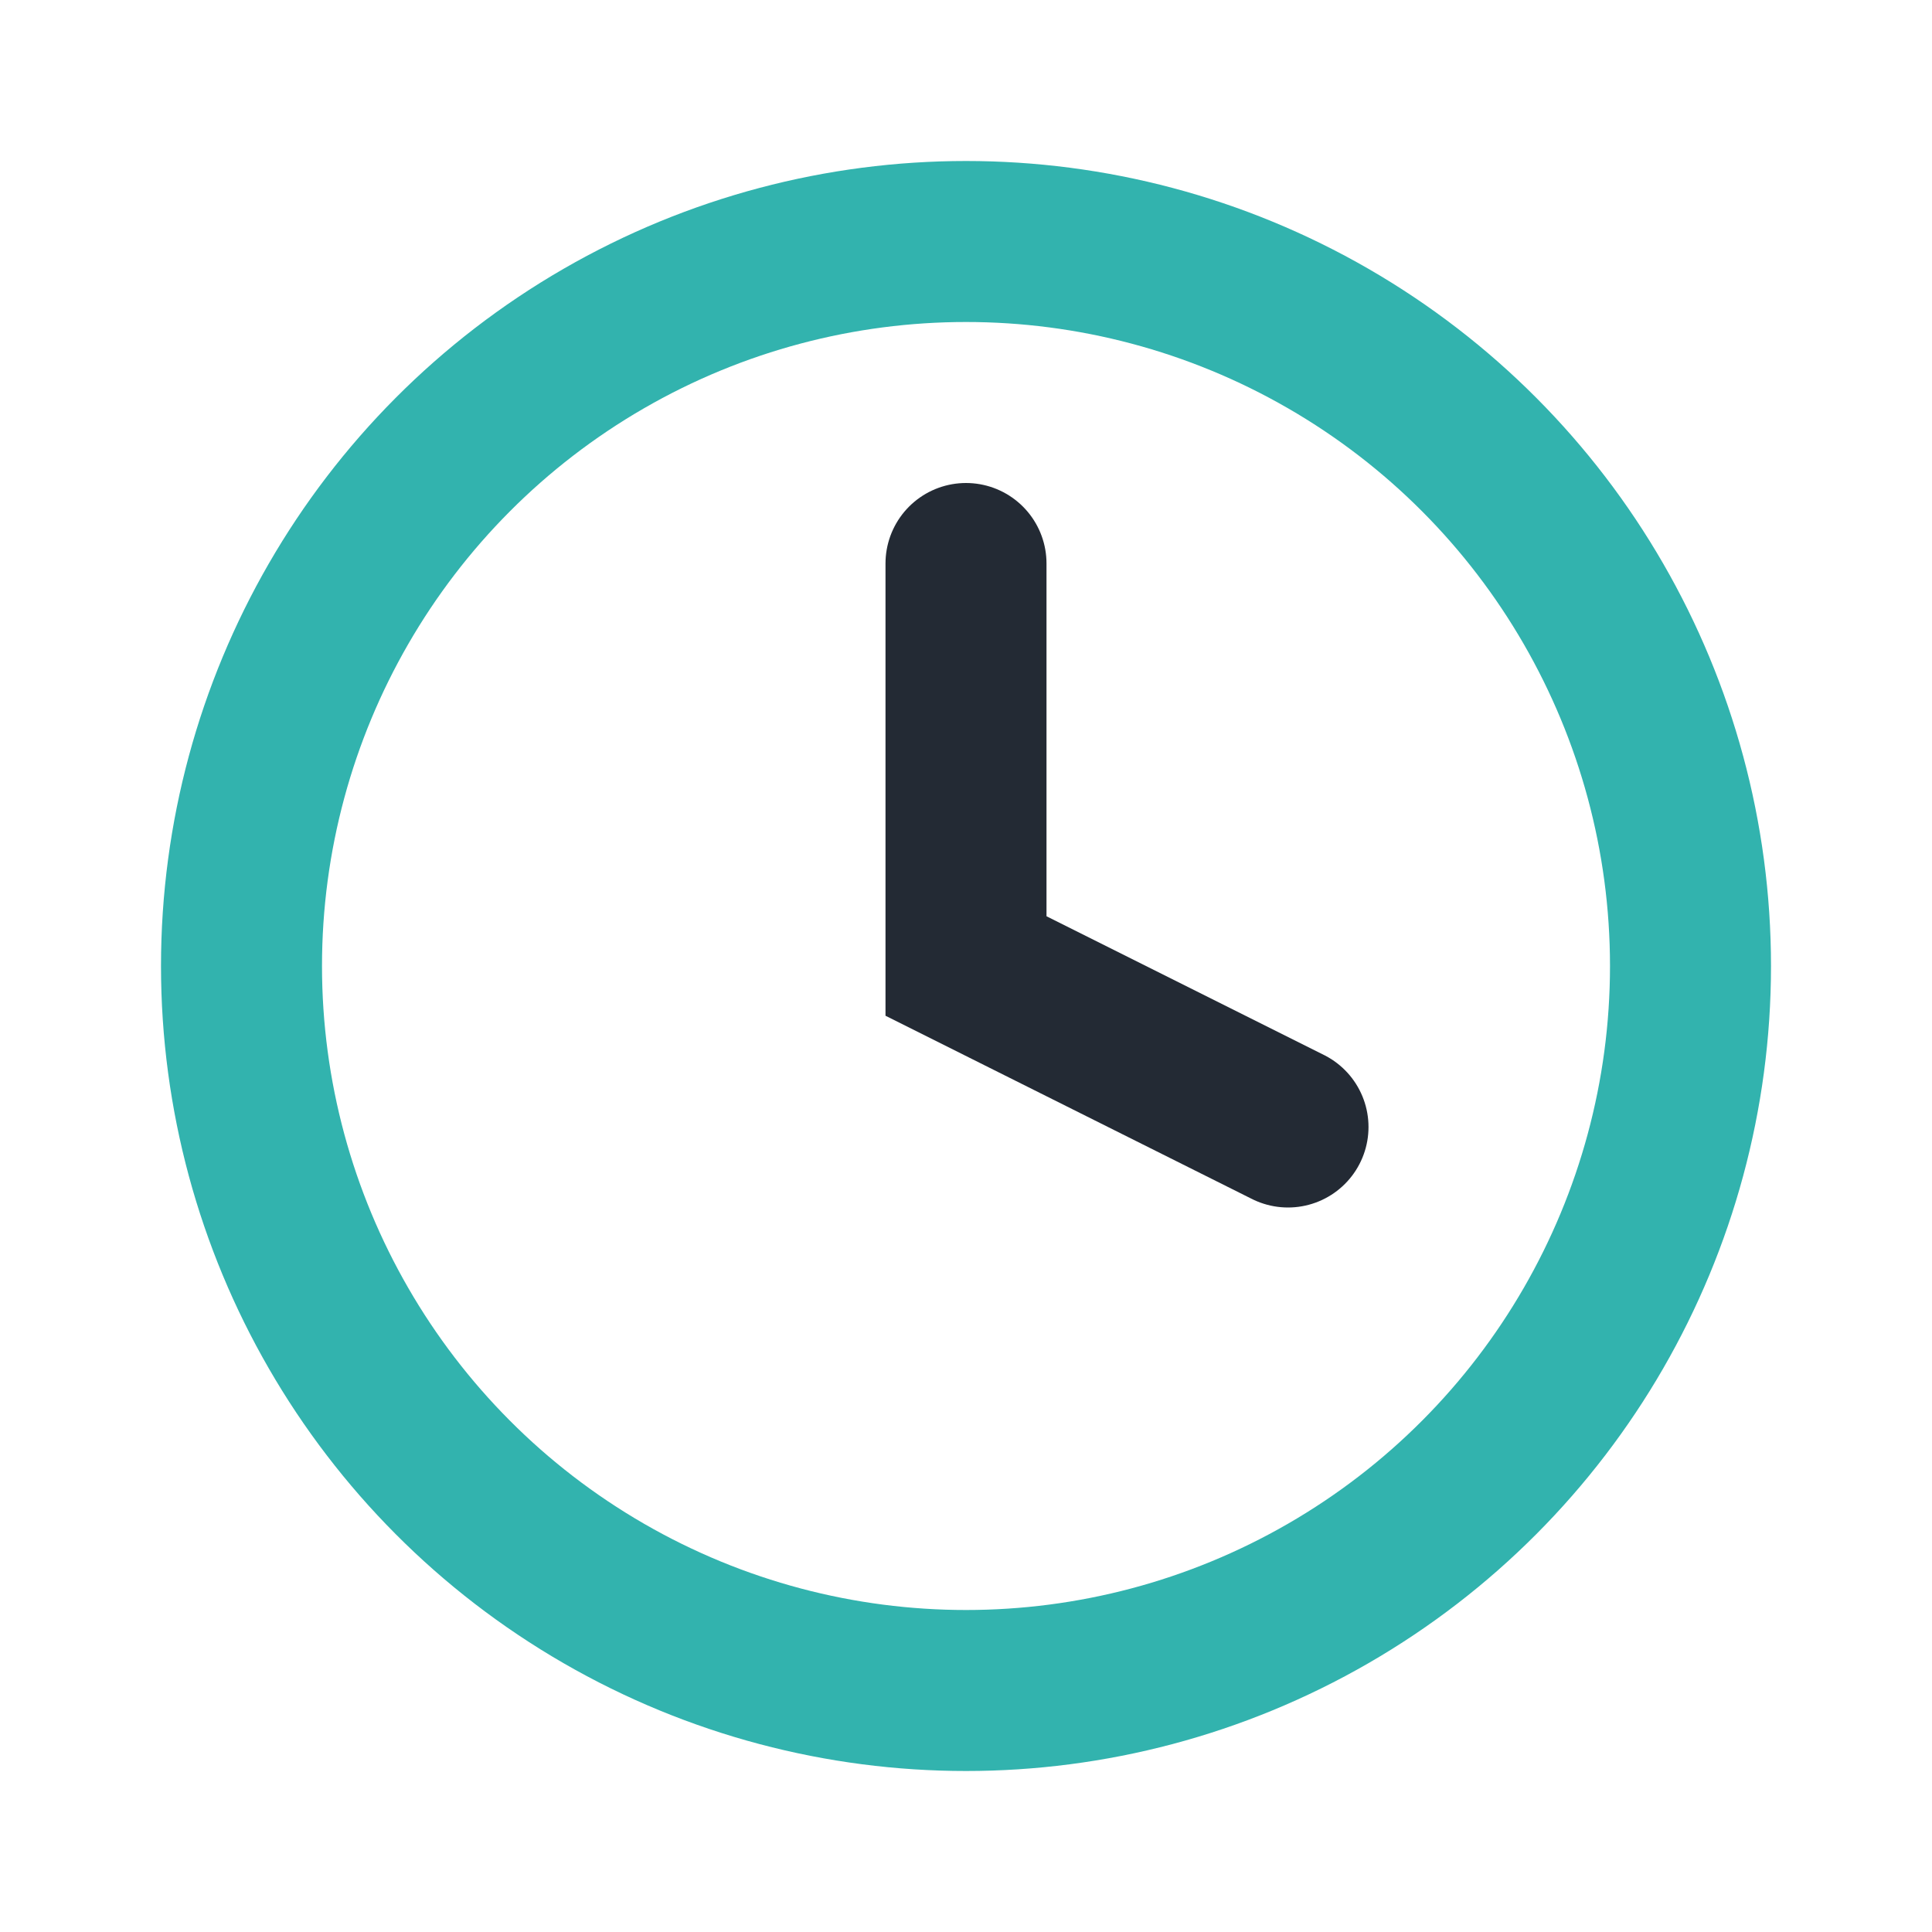
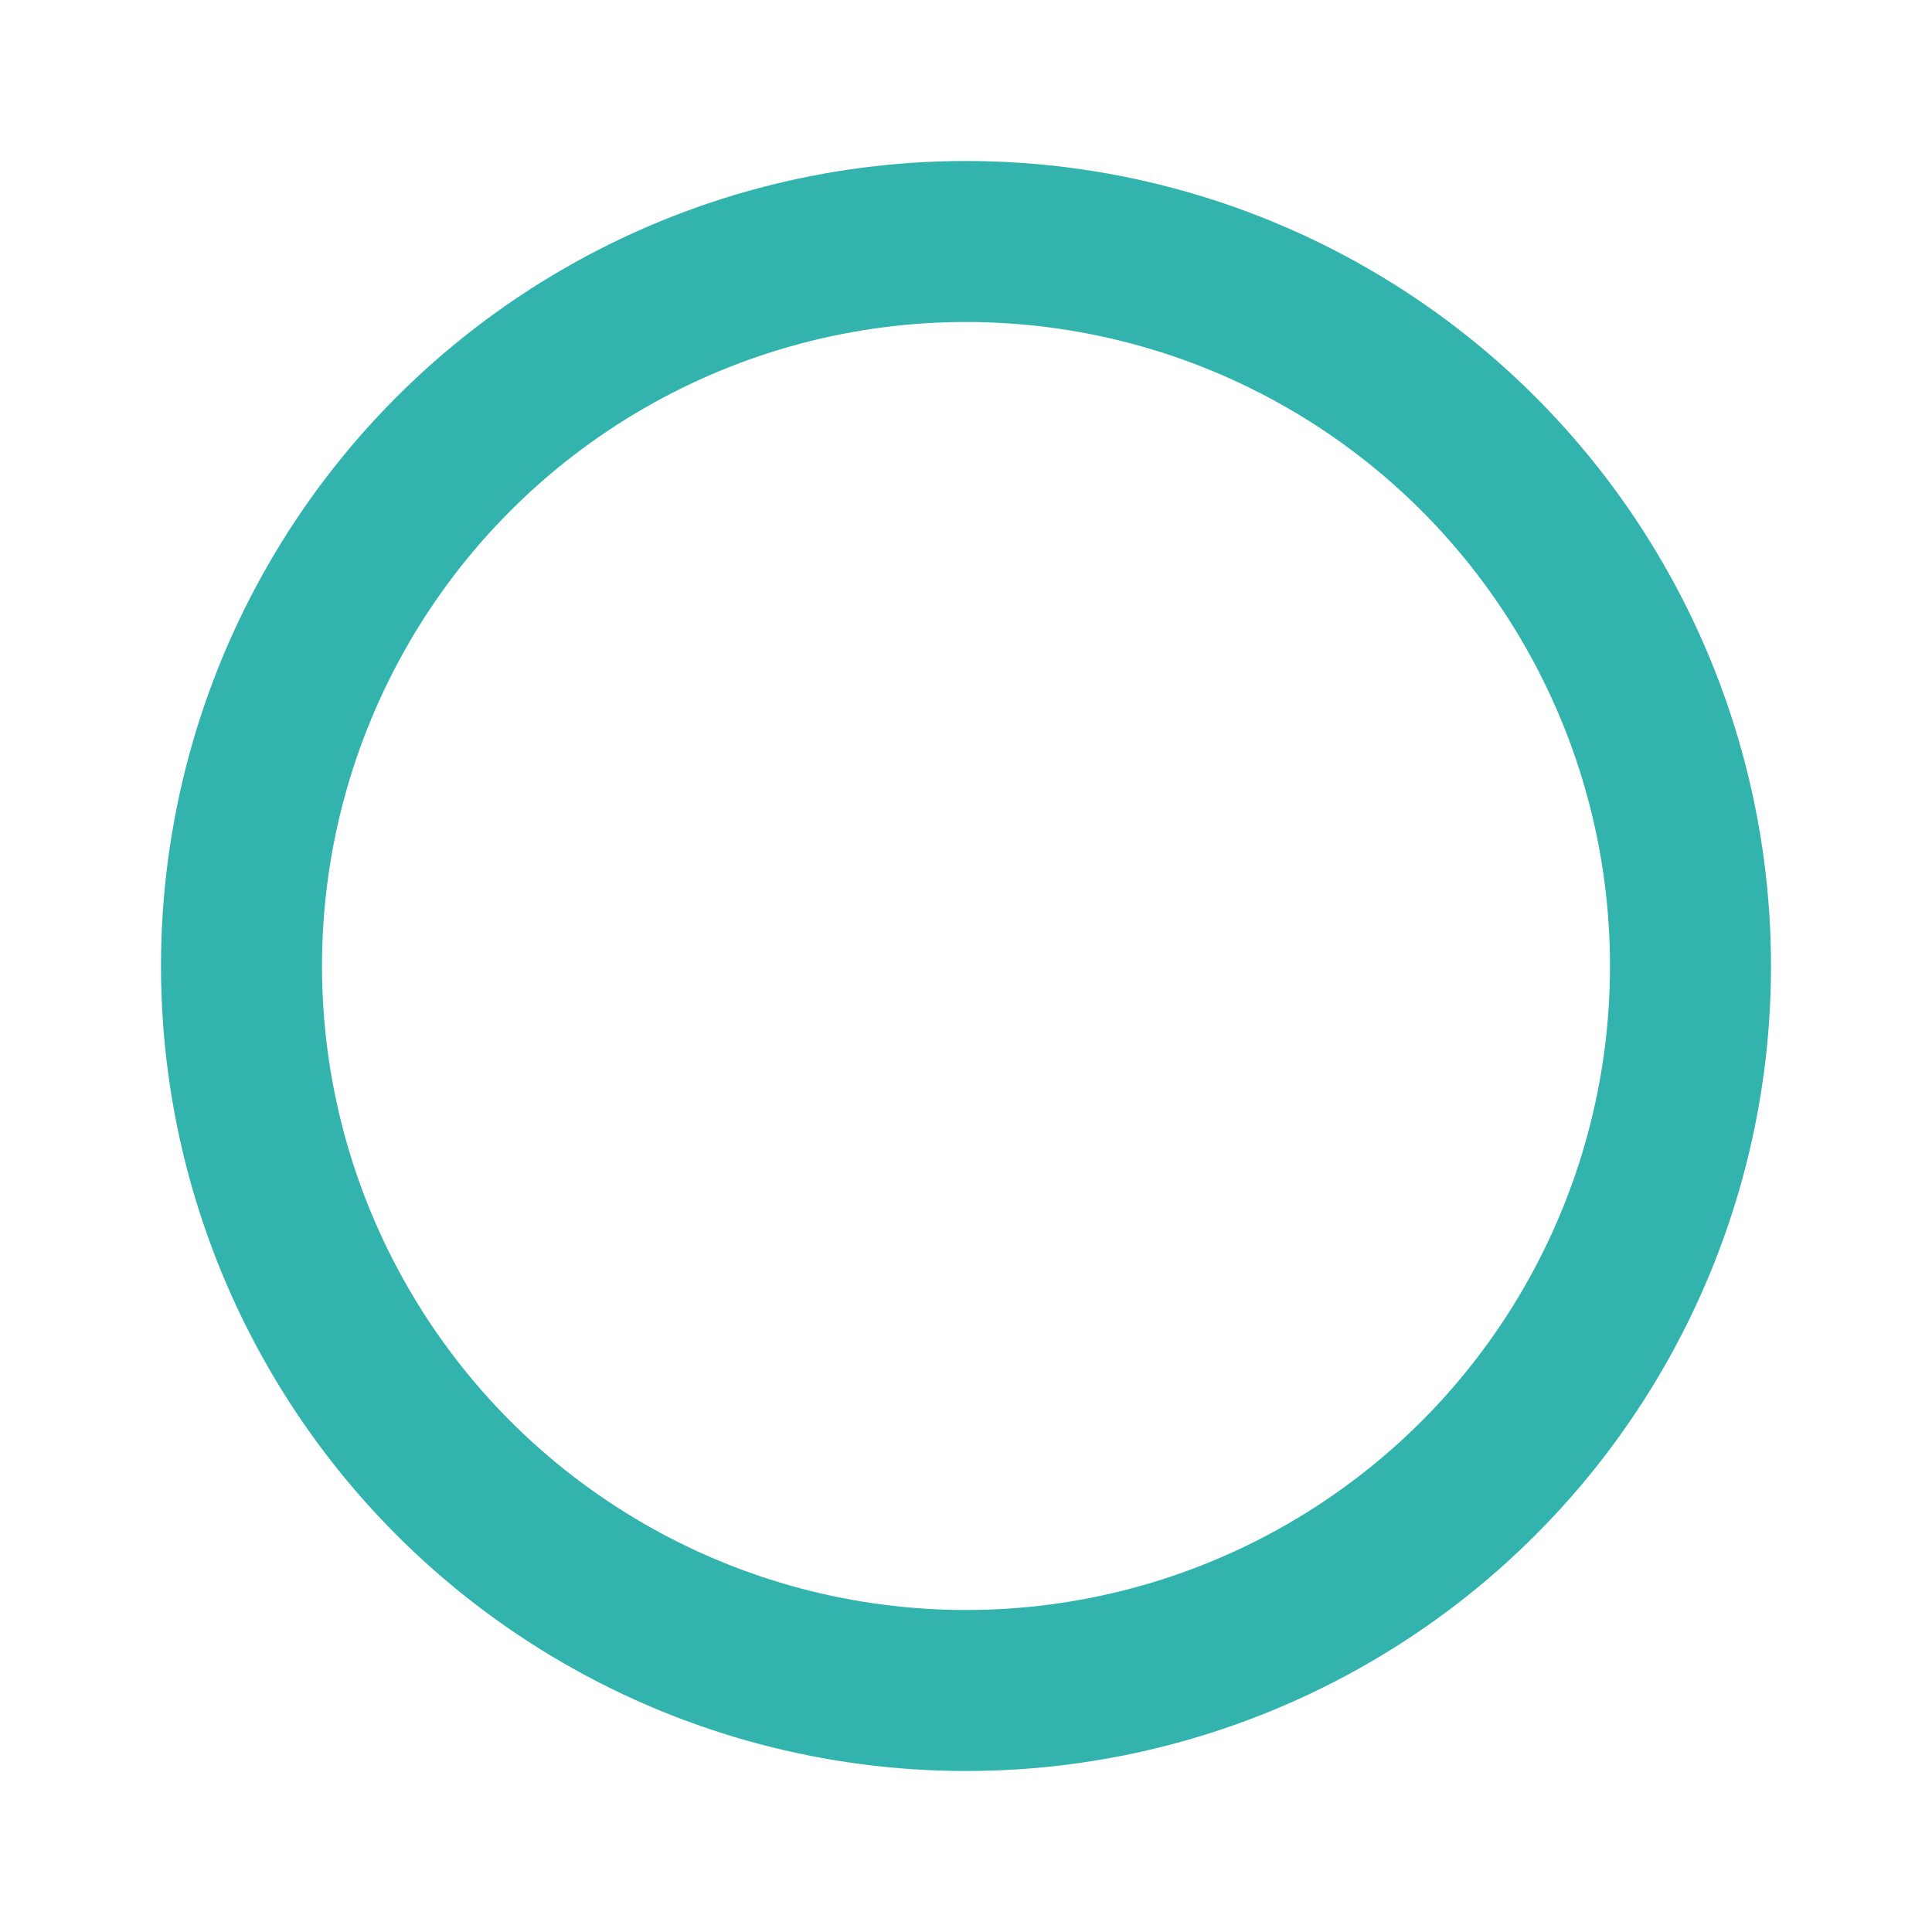
<svg xmlns="http://www.w3.org/2000/svg" width="24" height="24" viewBox="0 0 24 24">
  <circle cx="12" cy="12" r="9" fill="none" stroke="#32B3AE" stroke-width="2" />
-   <path d="M12 7v5l4 2" fill="none" stroke="#232A34" stroke-width="2" stroke-linecap="round" />
</svg>